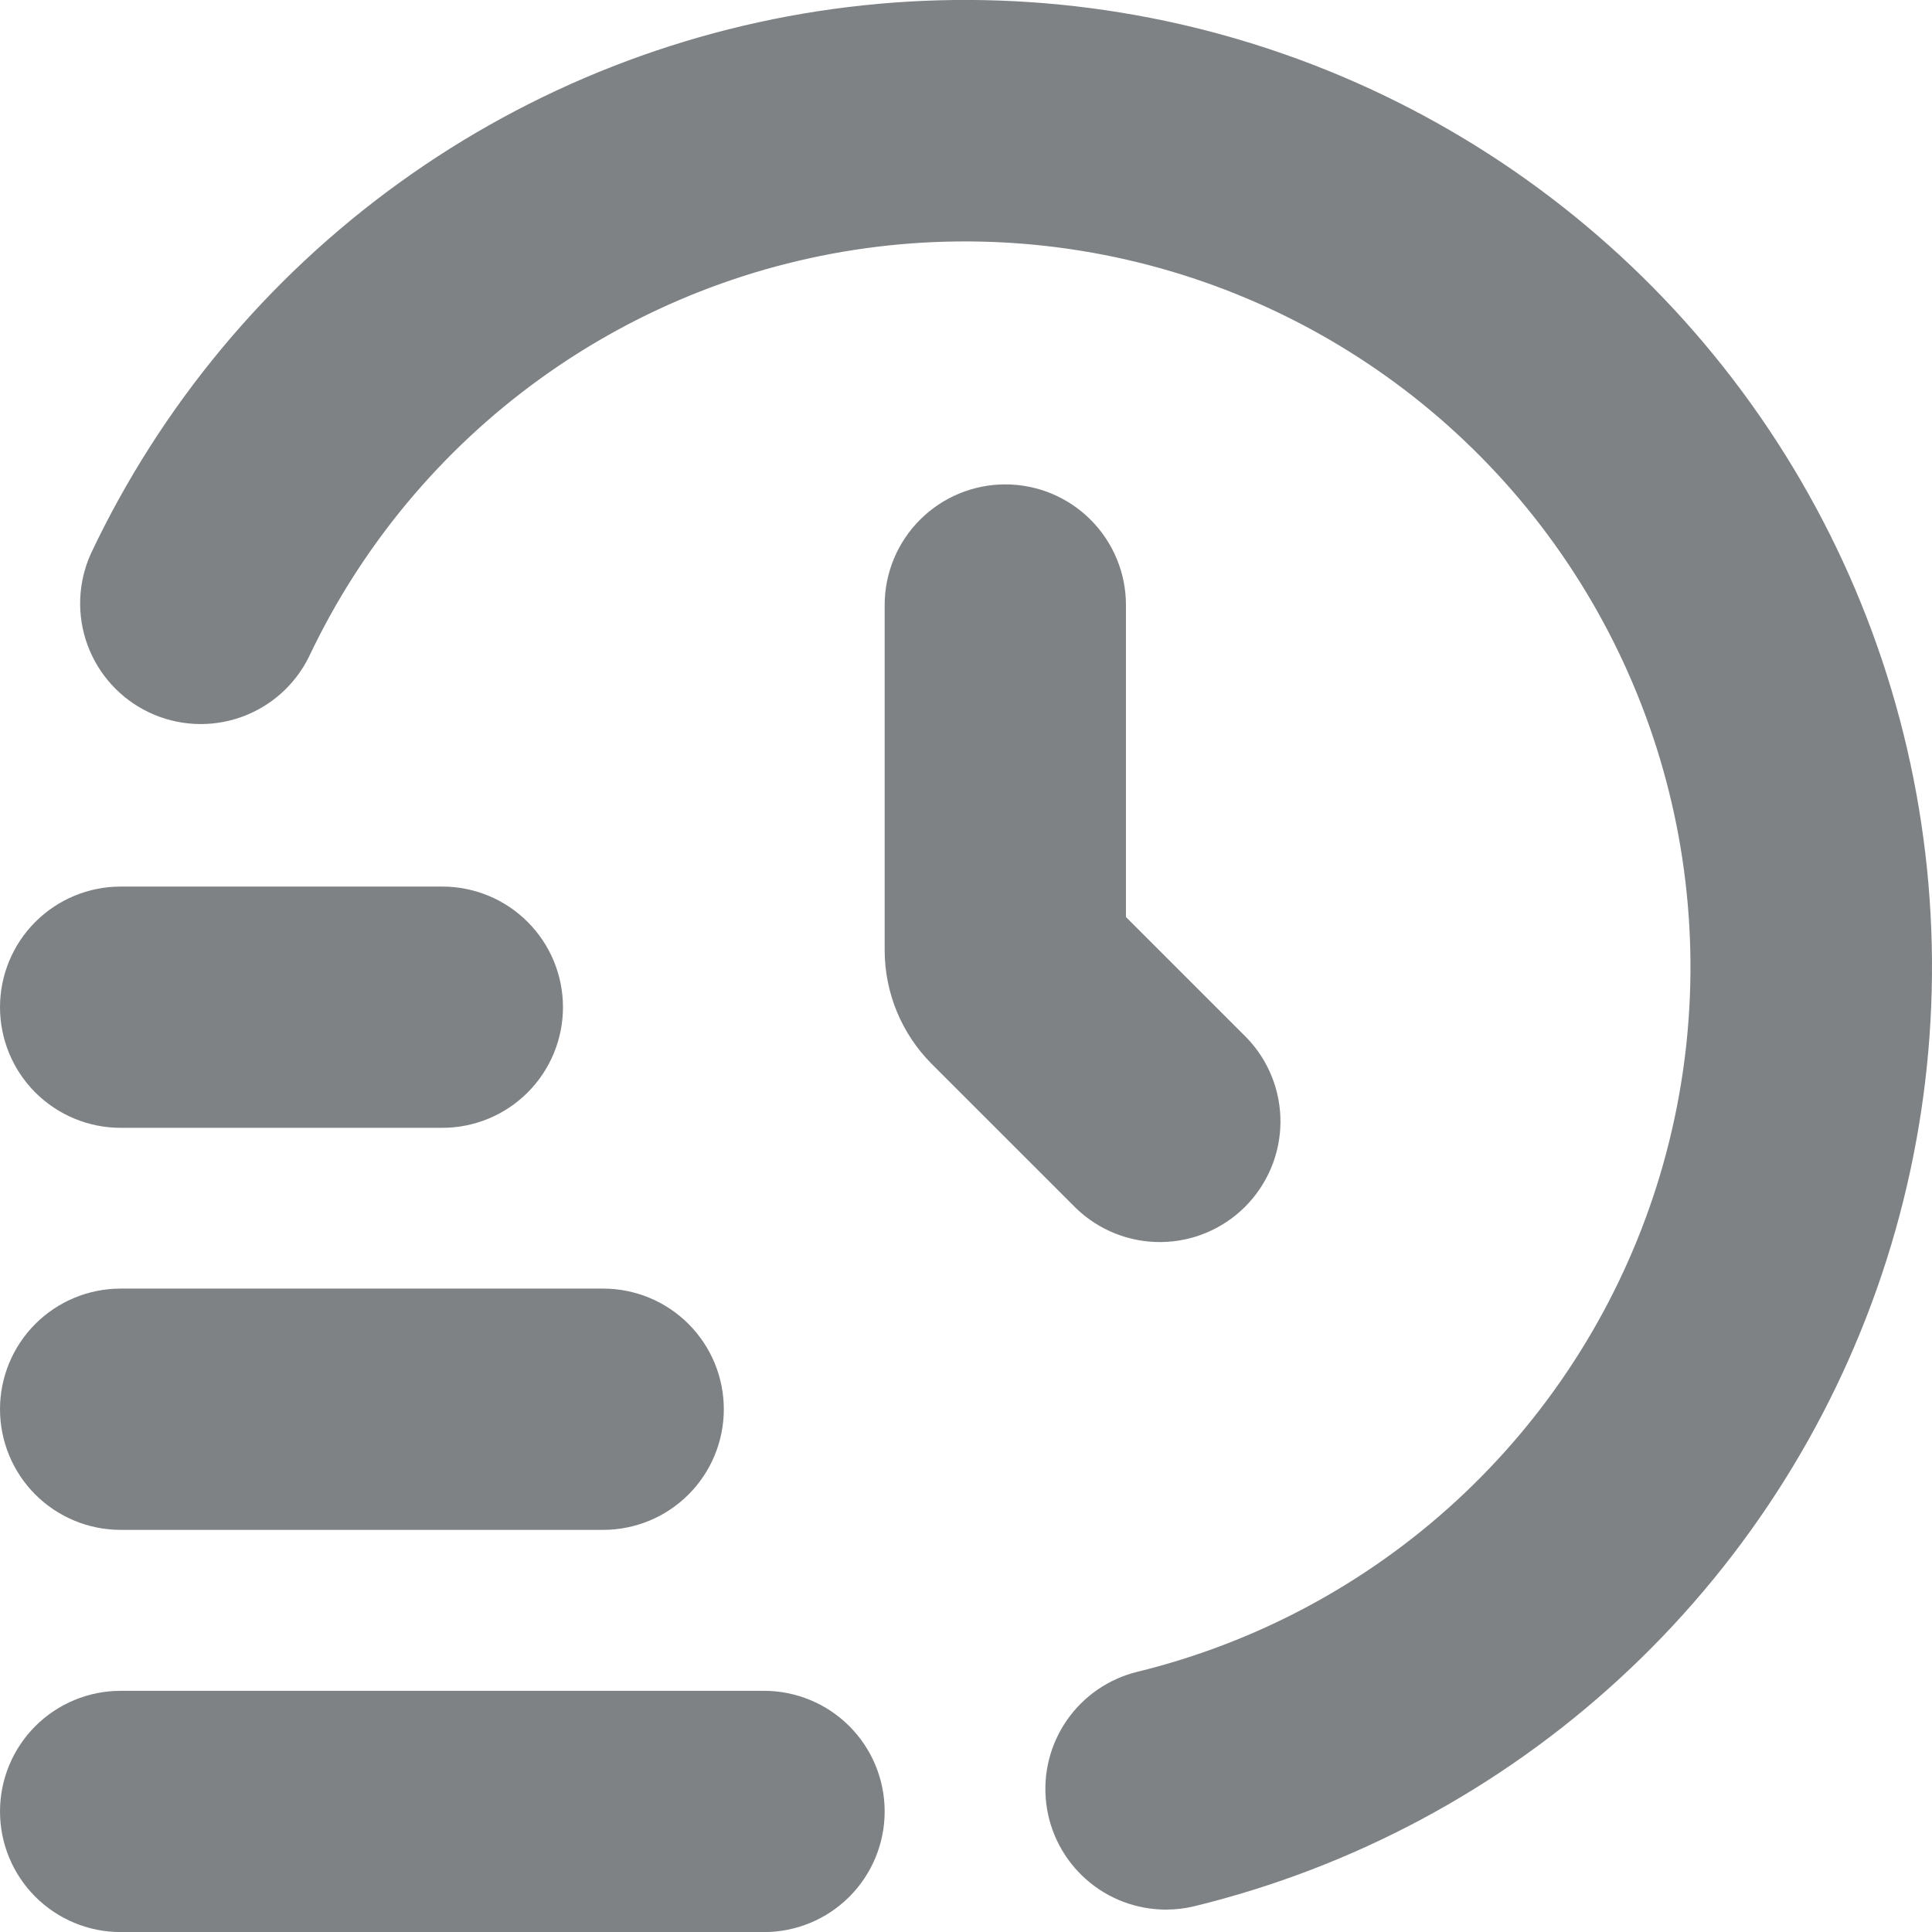
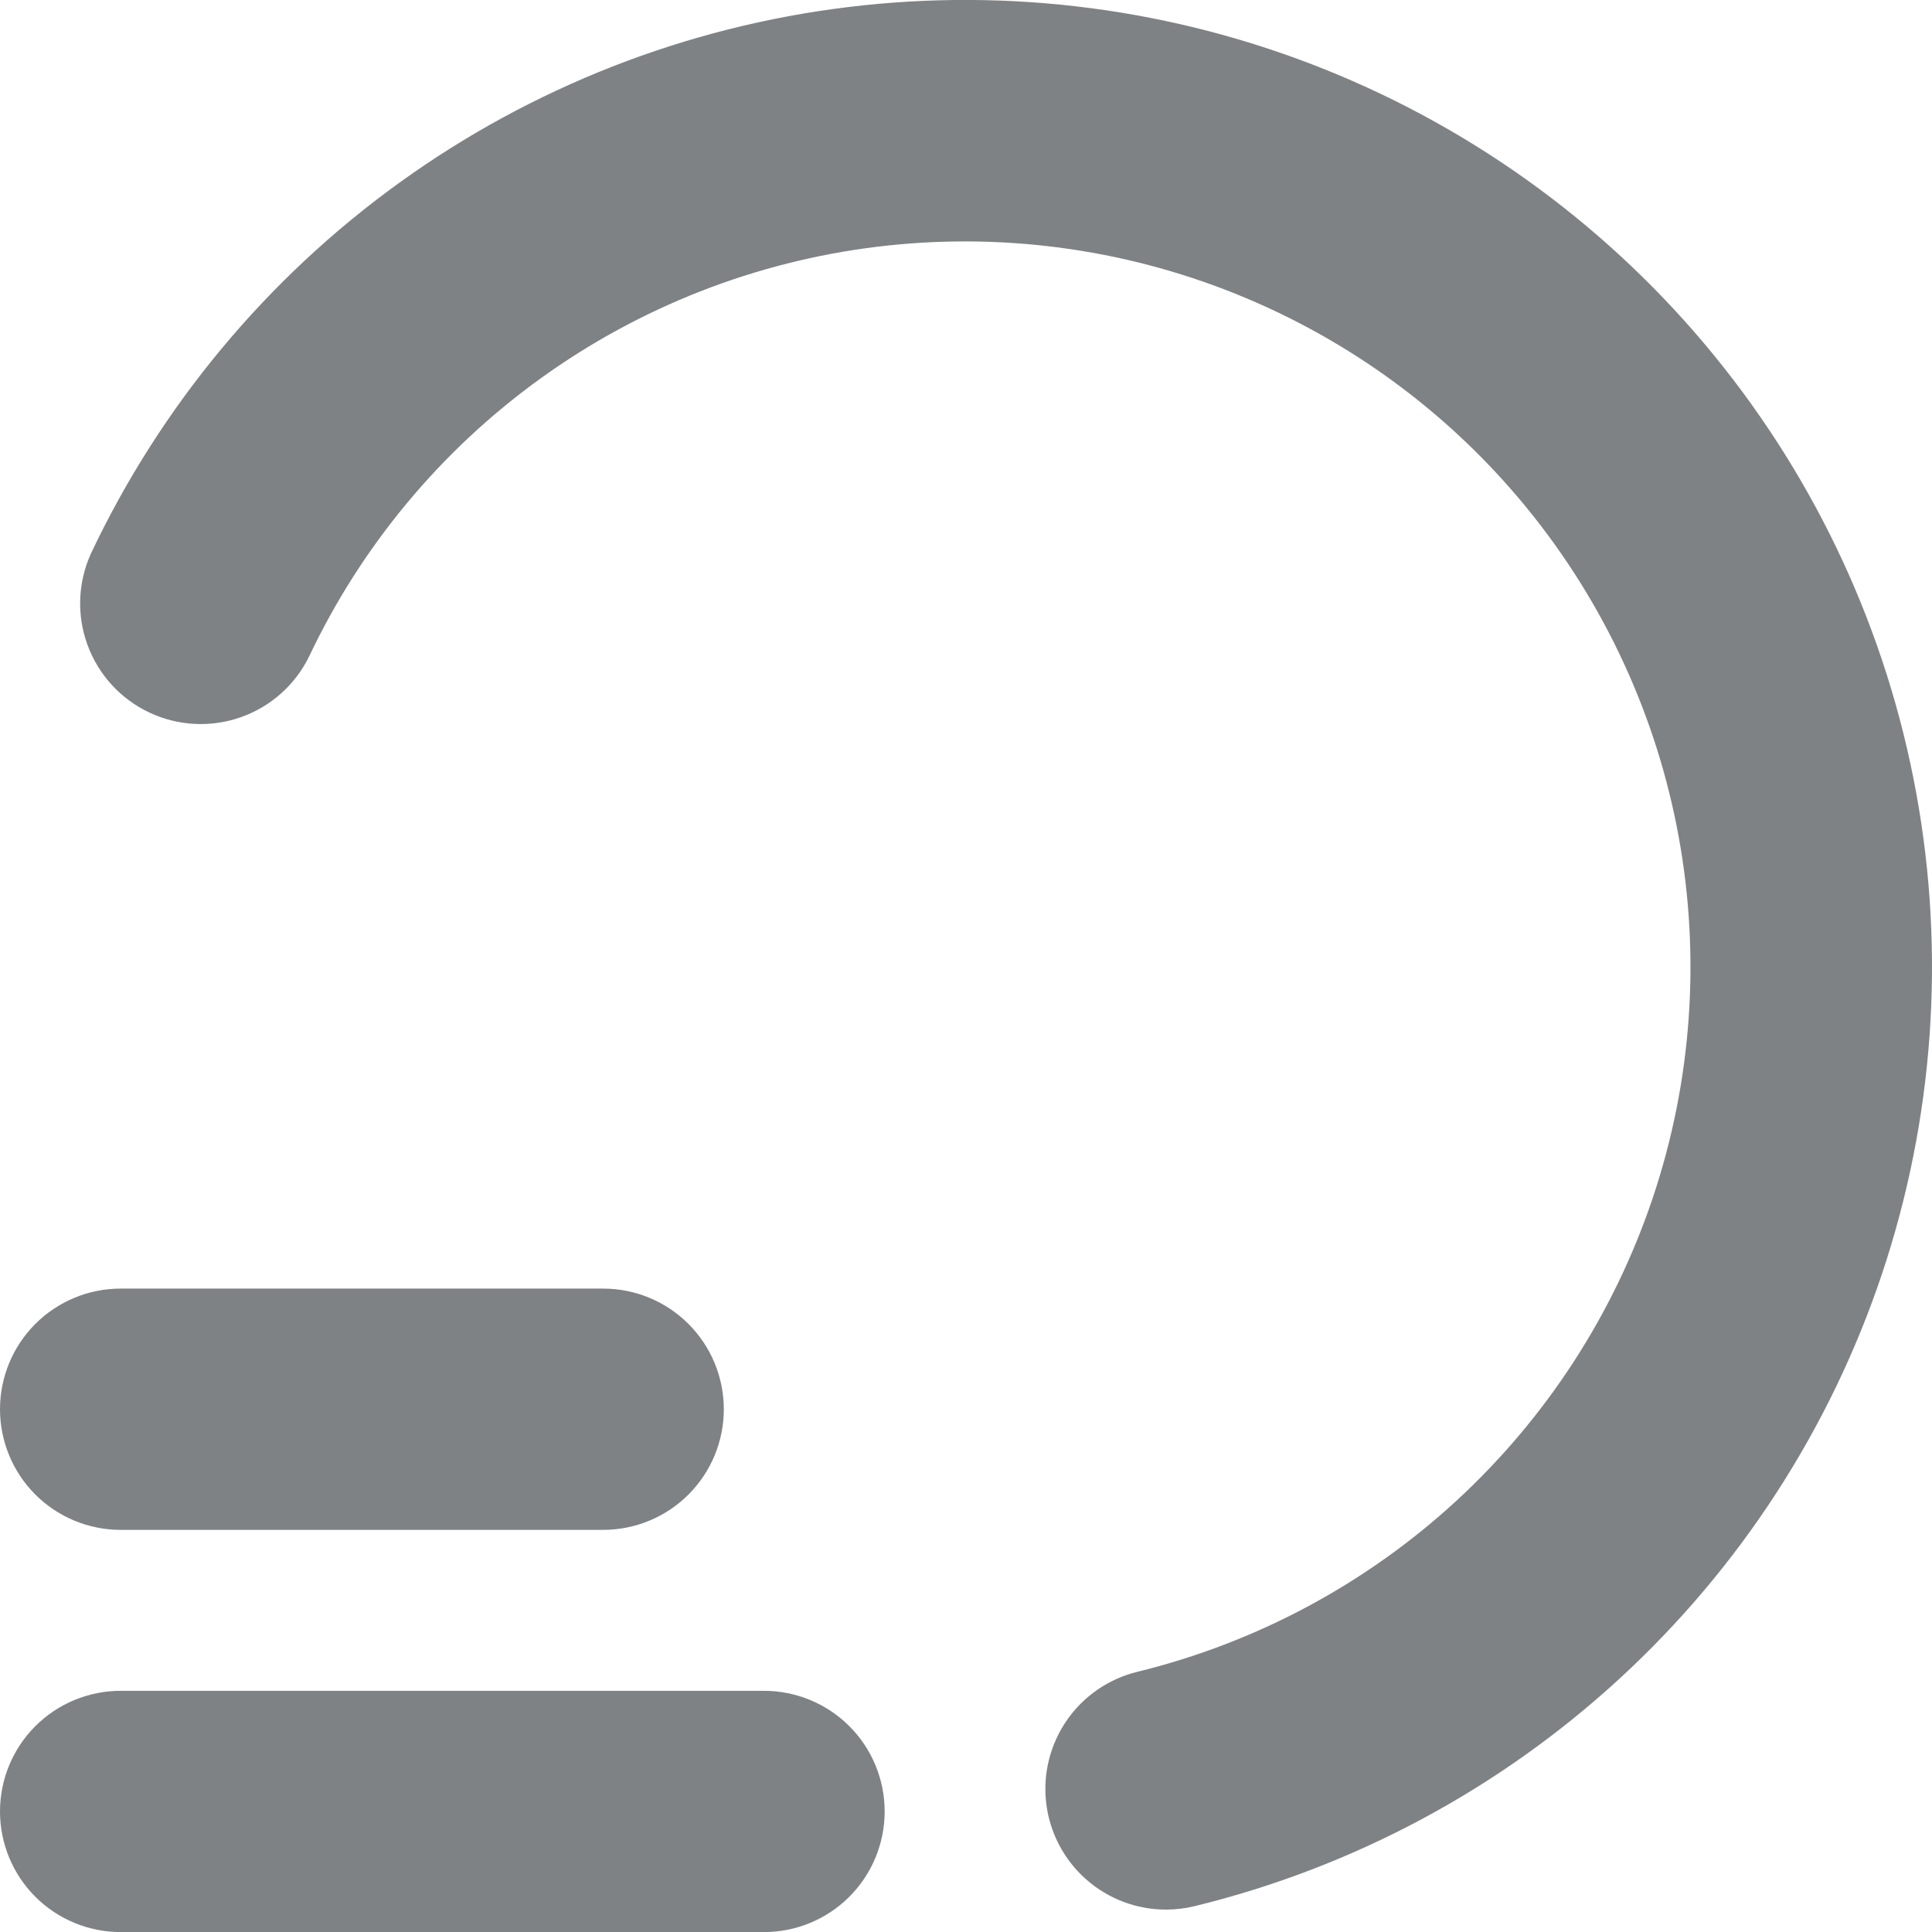
<svg xmlns="http://www.w3.org/2000/svg" width="71" height="71" viewBox="0 0 71 71" fill="none">
-   <path d="M28.078 71.003H4.433C3.258 71.003 2.13 70.536 1.298 69.705C0.467 68.874 0 67.746 0 66.57C0 65.394 0.467 64.266 1.298 63.435C2.13 62.604 3.258 62.137 4.433 62.137H28.078C29.253 62.137 30.381 62.604 31.212 63.435C32.044 64.266 32.511 65.394 32.511 66.57C32.511 67.746 32.044 68.874 31.212 69.705C30.381 70.536 29.253 71.003 28.078 71.003Z" fill="#7F8285" />
+   <path d="M28.078 71.003H4.433C3.258 71.003 2.13 70.536 1.298 69.705C0.467 68.874 0 67.746 0 66.57C0 65.394 0.467 64.266 1.298 63.435C2.13 62.604 3.258 62.137 4.433 62.137H28.078C29.253 62.137 30.381 62.604 31.212 63.435C32.044 64.266 32.511 65.394 32.511 66.57C32.511 67.746 32.044 68.874 31.212 69.705C30.381 70.536 29.253 71.003 28.078 71.003" fill="#7F8285" />
  <path d="M22.166 56.222H4.433C3.258 56.222 2.13 55.755 1.298 54.924C0.467 54.092 0 52.964 0 51.789C0 50.613 0.467 49.485 1.298 48.654C2.13 47.822 3.258 47.355 4.433 47.355H22.166C23.342 47.355 24.47 47.822 25.301 48.654C26.133 49.485 26.6 50.613 26.6 51.789C26.6 52.964 26.133 54.092 25.301 54.924C24.47 55.755 23.342 56.222 22.166 56.222Z" fill="#7F8285" />
-   <path d="M16.255 41.447H4.433C3.258 41.447 2.13 40.98 1.298 40.149C0.467 39.318 0 38.19 0 37.014C0 35.838 0.467 34.711 1.298 33.88C2.13 33.048 3.258 32.581 4.433 32.581H16.255C17.431 32.581 18.559 33.048 19.39 33.88C20.222 34.711 20.689 35.838 20.689 37.014C20.689 38.19 20.222 39.318 19.39 40.149C18.559 40.98 17.431 41.447 16.255 41.447Z" fill="#7F8285" />
  <path d="M42.855 70.177C41.769 70.178 40.721 69.781 39.909 69.061C39.097 68.341 38.577 67.348 38.448 66.271C38.319 65.193 38.59 64.106 39.209 63.214C39.829 62.323 40.753 61.69 41.808 61.435C46.18 60.363 50.209 58.202 53.521 55.153C56.832 52.104 59.318 48.267 60.746 43.998C62.174 39.73 62.499 35.169 61.689 30.741C60.88 26.313 58.962 22.163 56.116 18.675C53.27 15.188 49.587 12.479 45.411 10.799C41.235 9.119 36.702 8.524 32.234 9.068C27.765 9.613 23.508 11.279 19.858 13.913C16.207 16.547 13.283 20.062 11.357 24.13C10.844 25.176 9.94 25.977 8.84 26.361C7.74 26.745 6.533 26.681 5.481 26.182C4.428 25.684 3.614 24.791 3.214 23.697C2.814 22.602 2.862 21.395 3.345 20.335C5.911 14.912 9.808 10.227 14.674 6.716C19.539 3.206 25.214 0.984 31.17 0.259C37.125 -0.467 43.168 0.328 48.733 2.568C54.299 4.808 59.207 8.421 62.999 13.07C66.792 17.718 69.346 23.252 70.423 29.154C71.5 35.056 71.065 41.135 69.159 46.824C67.252 52.512 63.936 57.626 59.52 61.687C55.104 65.749 49.732 68.625 43.904 70.05C43.56 70.134 43.208 70.176 42.855 70.177Z" fill="#7F8285" />
-   <path d="M36.945 17.801C35.769 17.801 34.641 18.268 33.81 19.1C32.978 19.931 32.511 21.059 32.511 22.234V34.922C32.512 36.49 33.135 37.993 34.243 39.102L39.543 44.401C40.379 45.208 41.499 45.655 42.661 45.645C43.824 45.635 44.935 45.169 45.757 44.347C46.579 43.525 47.046 42.413 47.056 41.251C47.066 40.088 46.619 38.968 45.811 38.132L41.378 33.699V22.234C41.378 21.059 40.911 19.931 40.079 19.1C39.248 18.268 38.12 17.801 36.945 17.801Z" fill="#7F8285" />
</svg>